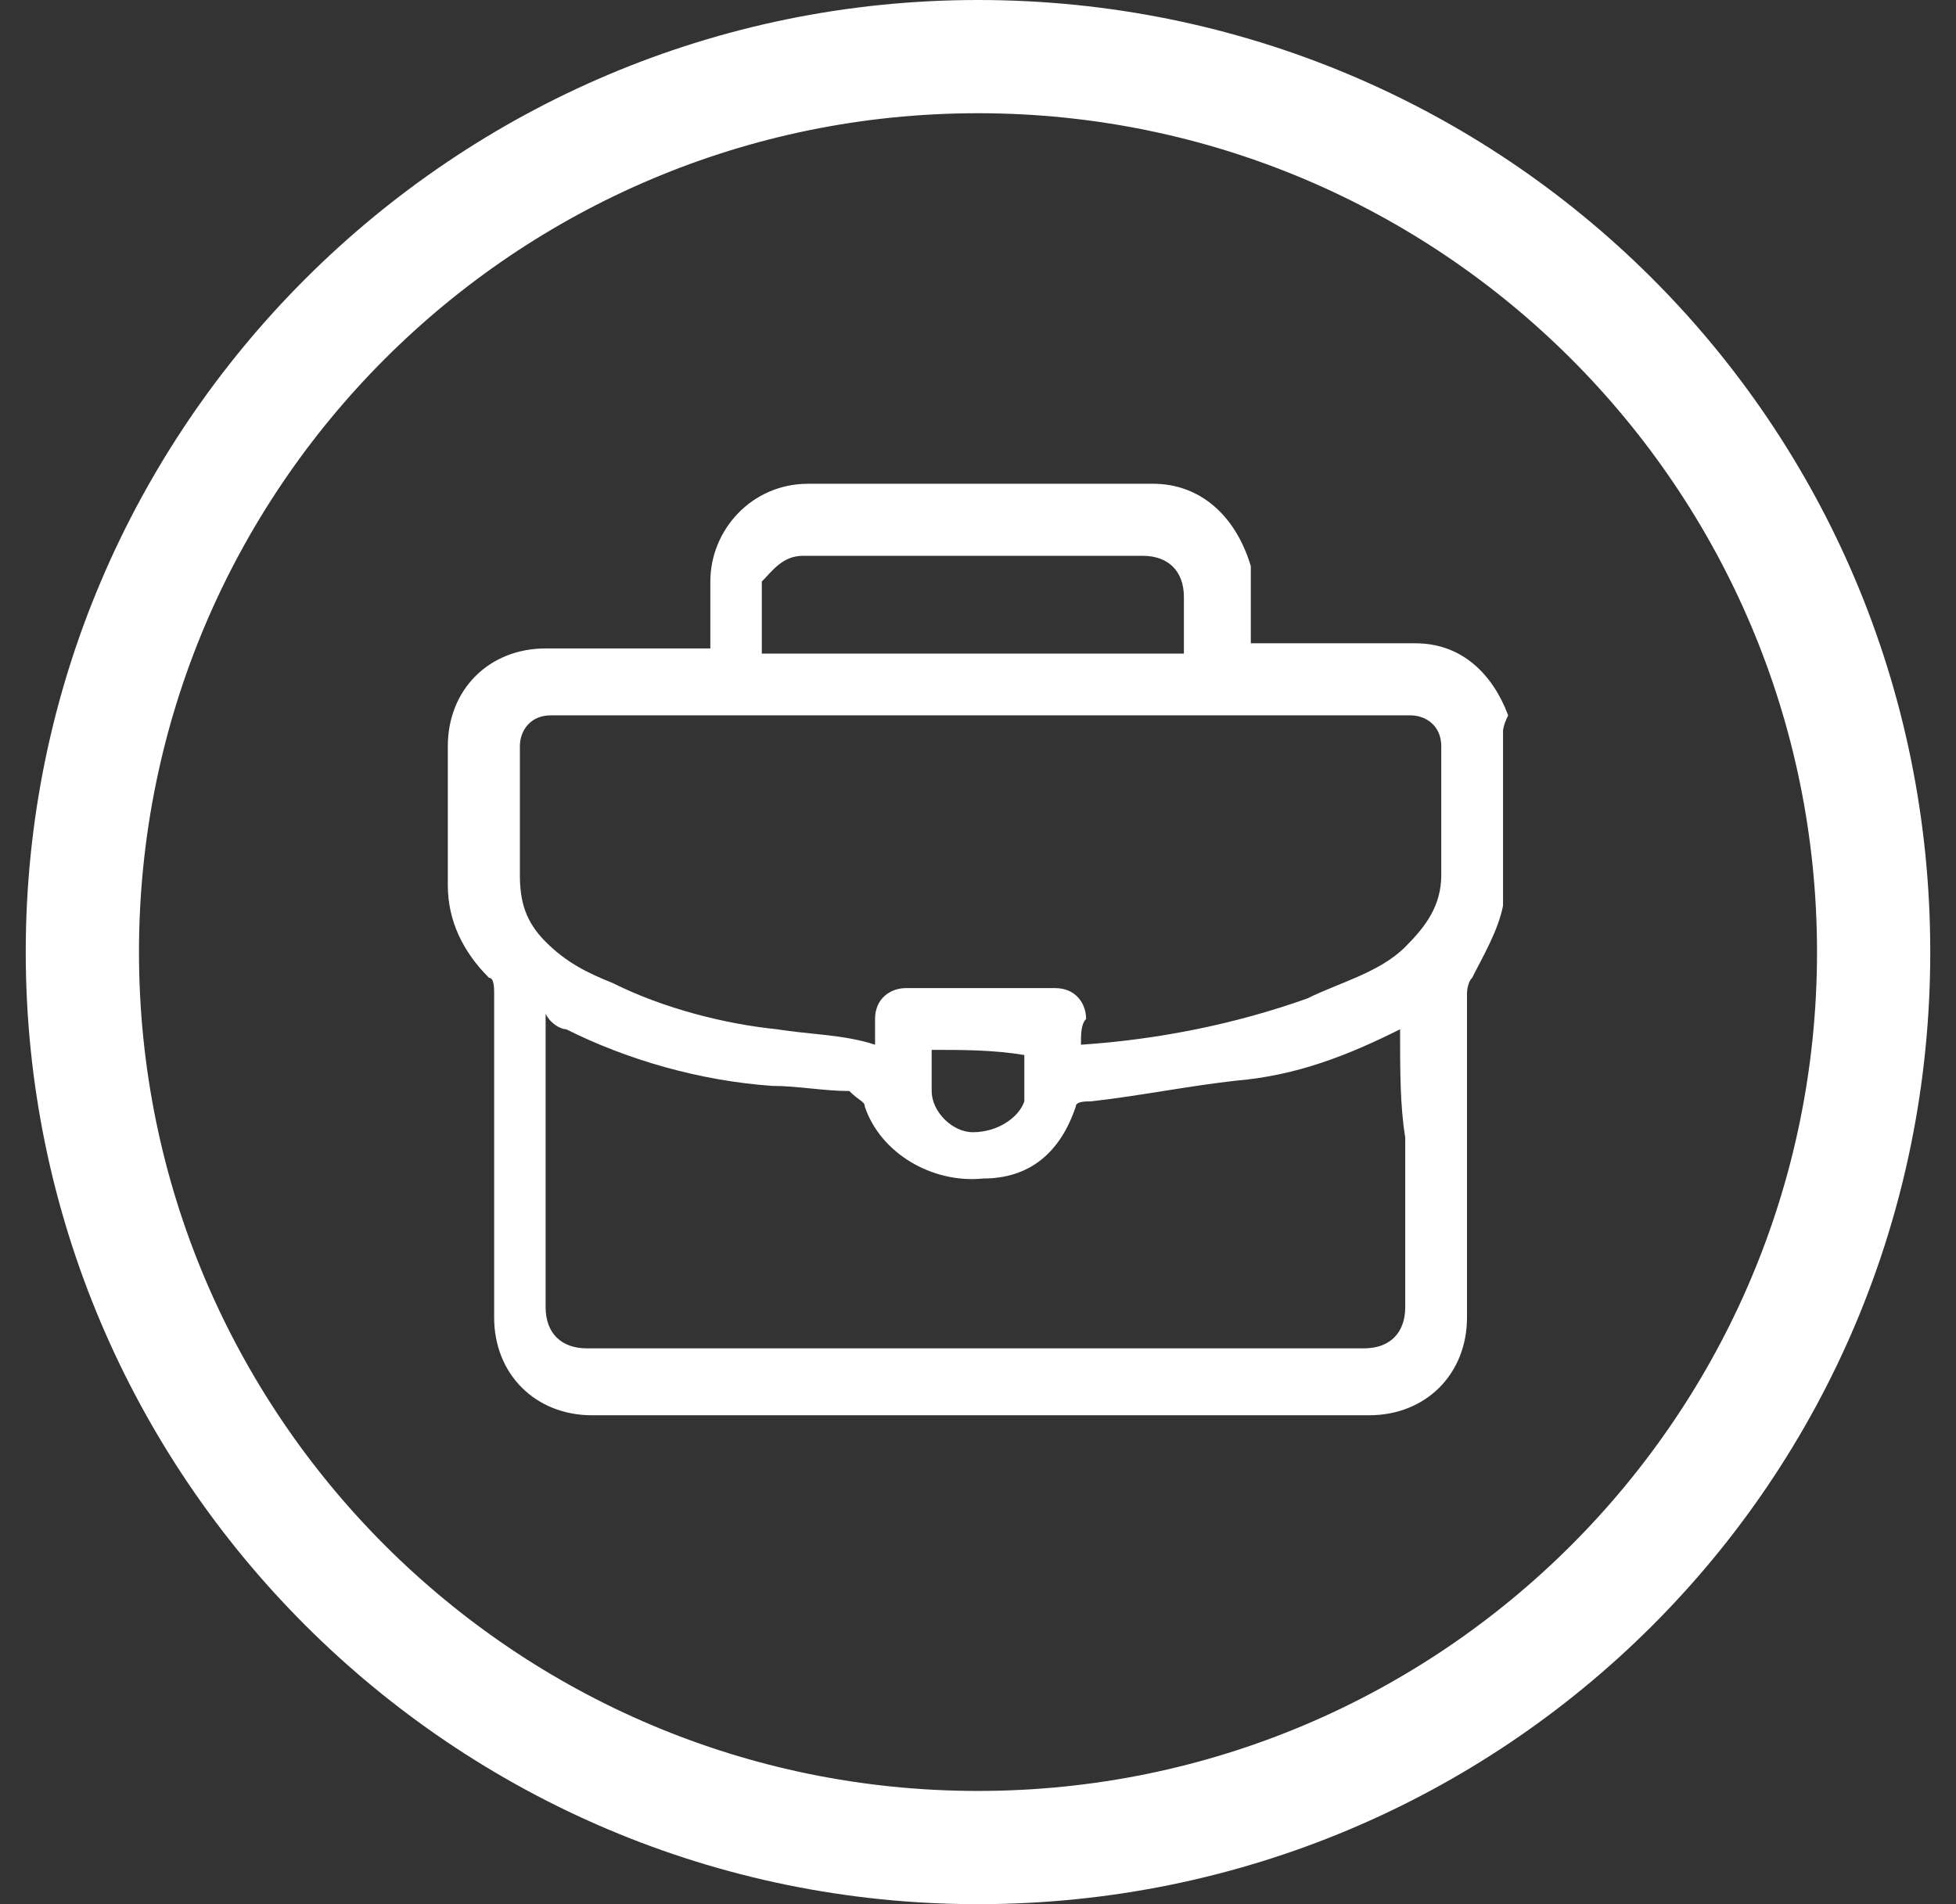
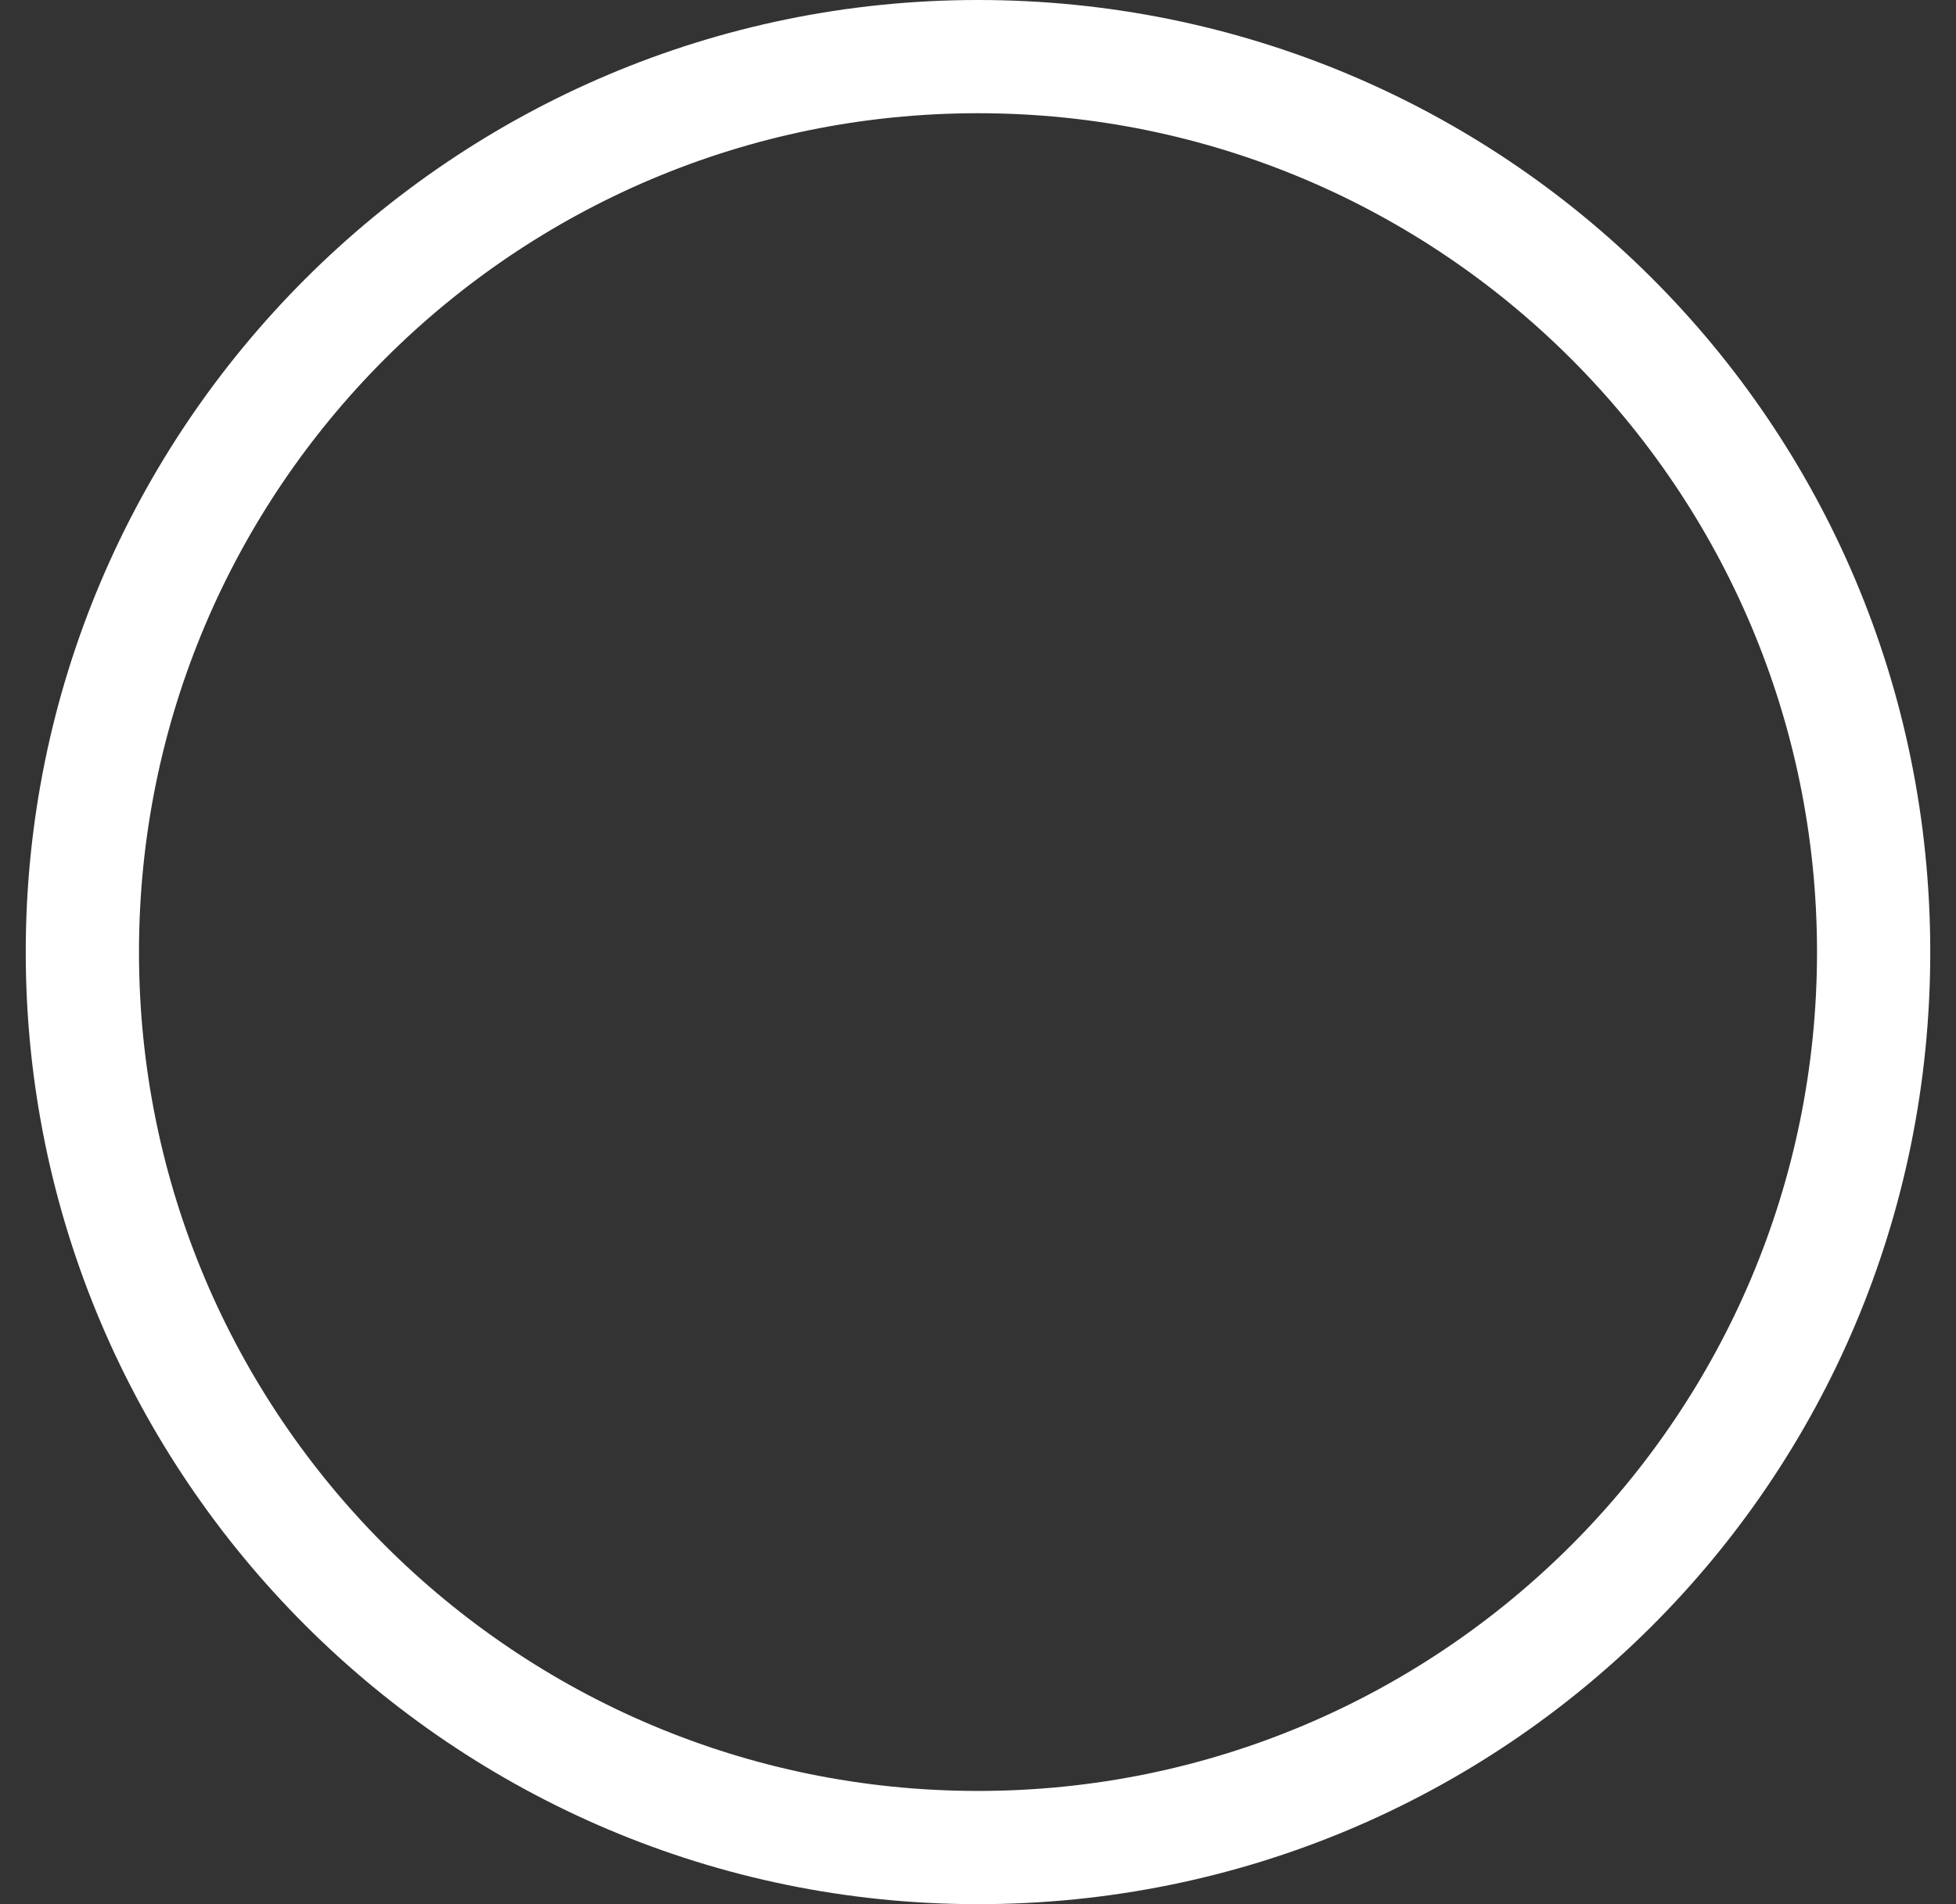
<svg xmlns="http://www.w3.org/2000/svg" version="1.1" id="Layer_1" x="0px" y="0px" viewBox="0 0 38 37" style="enable-background:new 0 0 38 37;" xml:space="preserve">
  <rect x="0" y="0" width="38" height="37" fill="#333333" stroke="none" />
  <style type="text/css">
	.st0{fill:#fff;}
</style>
  <g>
-     <path class="st0" d="M29.2,14.2c0,1.1,0,2.3,0,3.4c-0.1,0.5-0.4,1-0.6,1.4c-0.1,0.1-0.1,0.3-0.1,0.3c0,2.2,0,4.2,0,6.3   c0,1.1-0.8,1.9-1.9,1.9c-5.1,0-10,0-15.1,0c-1.1,0-1.9-0.8-1.9-1.9c0-2.2,0-4.2,0-6.3c0-0.1,0-0.3-0.1-0.3   c-0.5-0.5-0.8-1.1-0.8-1.8c0-0.9,0-1.8,0-2.7c0-1.1,0.8-1.9,1.9-1.9c1,0,1.9,0,2.9,0c0.1,0,0.1,0,0.3,0c0-0.4,0-0.9,0-1.3   c0-1,0.8-1.9,1.9-1.9c2.3,0,4.4,0,6.7,0c0.9,0,1.6,0.6,1.9,1.6c0,0.4,0,0.8,0,1.1c0,0.1,0,0.3,0,0.4c0.1,0,0.1,0,0.3,0   c1,0,2,0,2.9,0c0.9,0,1.5,0.6,1.8,1.4C29.2,14.1,29.2,14.2,29.2,14.2z M21,20.3c1.5-0.1,3-0.4,4.4-0.9c0.6-0.3,1.4-0.5,1.9-1   C27.7,18,28,17.6,28,17c0-0.9,0-1.6,0-2.5c0-0.4-0.3-0.6-0.6-0.6c-5.6,0-11.1,0-16.7,0c-0.4,0-0.6,0.3-0.6,0.6c0,0.9,0,1.8,0,2.5   c0,0.5,0.1,0.9,0.5,1.3c0.4,0.4,0.8,0.6,1.3,0.8c1,0.5,2.2,0.8,3.2,0.9c0.6,0.1,1.3,0.1,1.9,0.3c0-0.3,0-0.4,0-0.5   c0-0.4,0.3-0.6,0.6-0.6c1,0,1.9,0,2.9,0c0.4,0,0.6,0.3,0.6,0.6C21,19.9,21,20.1,21,20.3z M27.2,20L27.2,20c-1,0.5-2,0.9-3.2,1   c-0.9,0.1-1.9,0.3-2.8,0.4c-0.1,0-0.3,0-0.3,0.1c-0.3,0.9-0.9,1.4-1.8,1.4c-1,0.1-2-0.5-2.3-1.4c0-0.1-0.1-0.1-0.3-0.3   c-0.5,0-1-0.1-1.5-0.1c-1.4-0.1-2.8-0.5-4-1.1c-0.1,0-0.3-0.1-0.4-0.3c0,0.1,0,0.1,0,0.3c0,1.8,0,3.5,0,5.4c0,0.5,0.3,0.8,0.8,0.8   c5.1,0,10,0,15.1,0c0.5,0,0.8-0.3,0.8-0.8c0-1.1,0-2.2,0-3.3C27.2,21.5,27.2,20.8,27.2,20z M23,12.7c0-0.4,0-0.8,0-1.1   c0-0.5-0.3-0.8-0.8-0.8c-1.5,0-3,0-4.7,0c-0.6,0-1.3,0-1.9,0c-0.4,0-0.6,0.3-0.8,0.5c0,0.5,0,0.9,0,1.4   C17.6,12.7,20.4,12.7,23,12.7z M18.1,20.4c0,0.3,0,0.5,0,0.8c0,0.4,0.4,0.8,0.8,0.8c0.5,0,0.9-0.3,1-0.6c0-0.3,0-0.6,0-0.9   C19.3,20.4,18.7,20.4,18.1,20.4z" />
    <path class="st0" d="M19,0C8.8,0,0.5,8.3,0.5,18.5S8.8,37,19,37s18.5-8.2,18.5-18.5S29.2,0,19,0z M19,34.8c-9,0-16.3-7.3-16.3-16.3   S10,2.2,19,2.2s16.3,7.3,16.3,16.3S28,34.8,19,34.8z" />
  </g>
</svg>